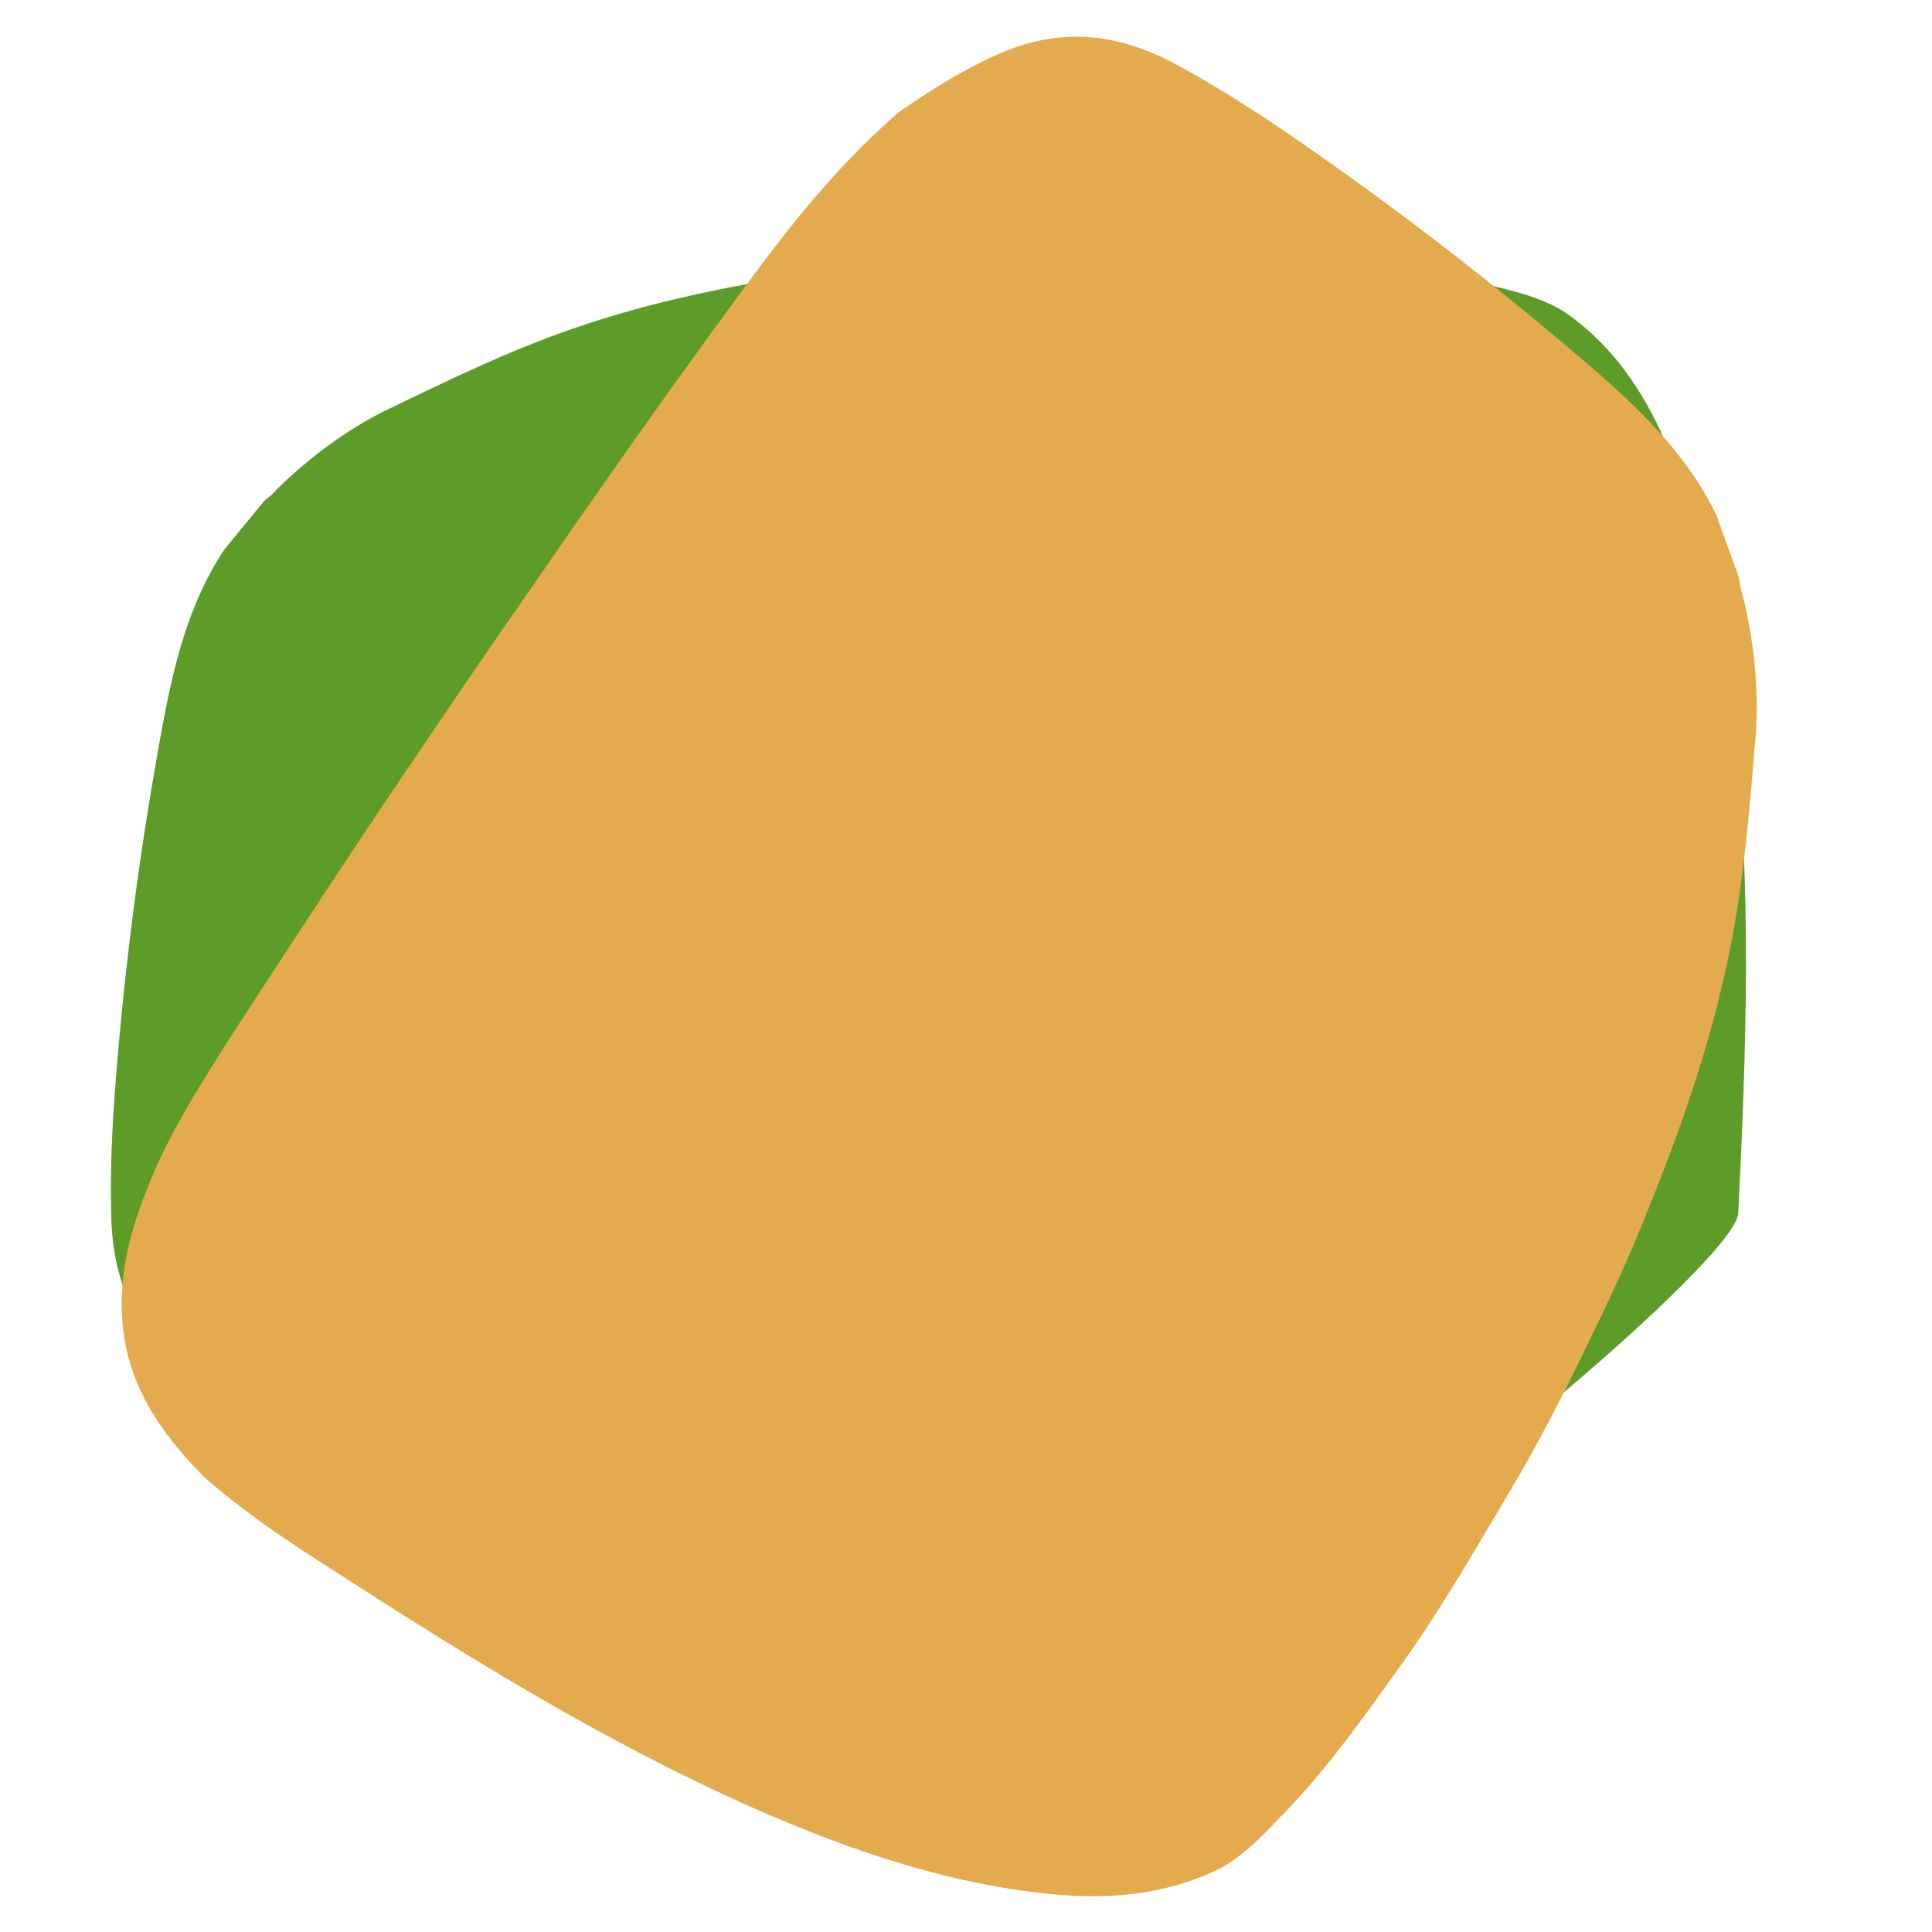
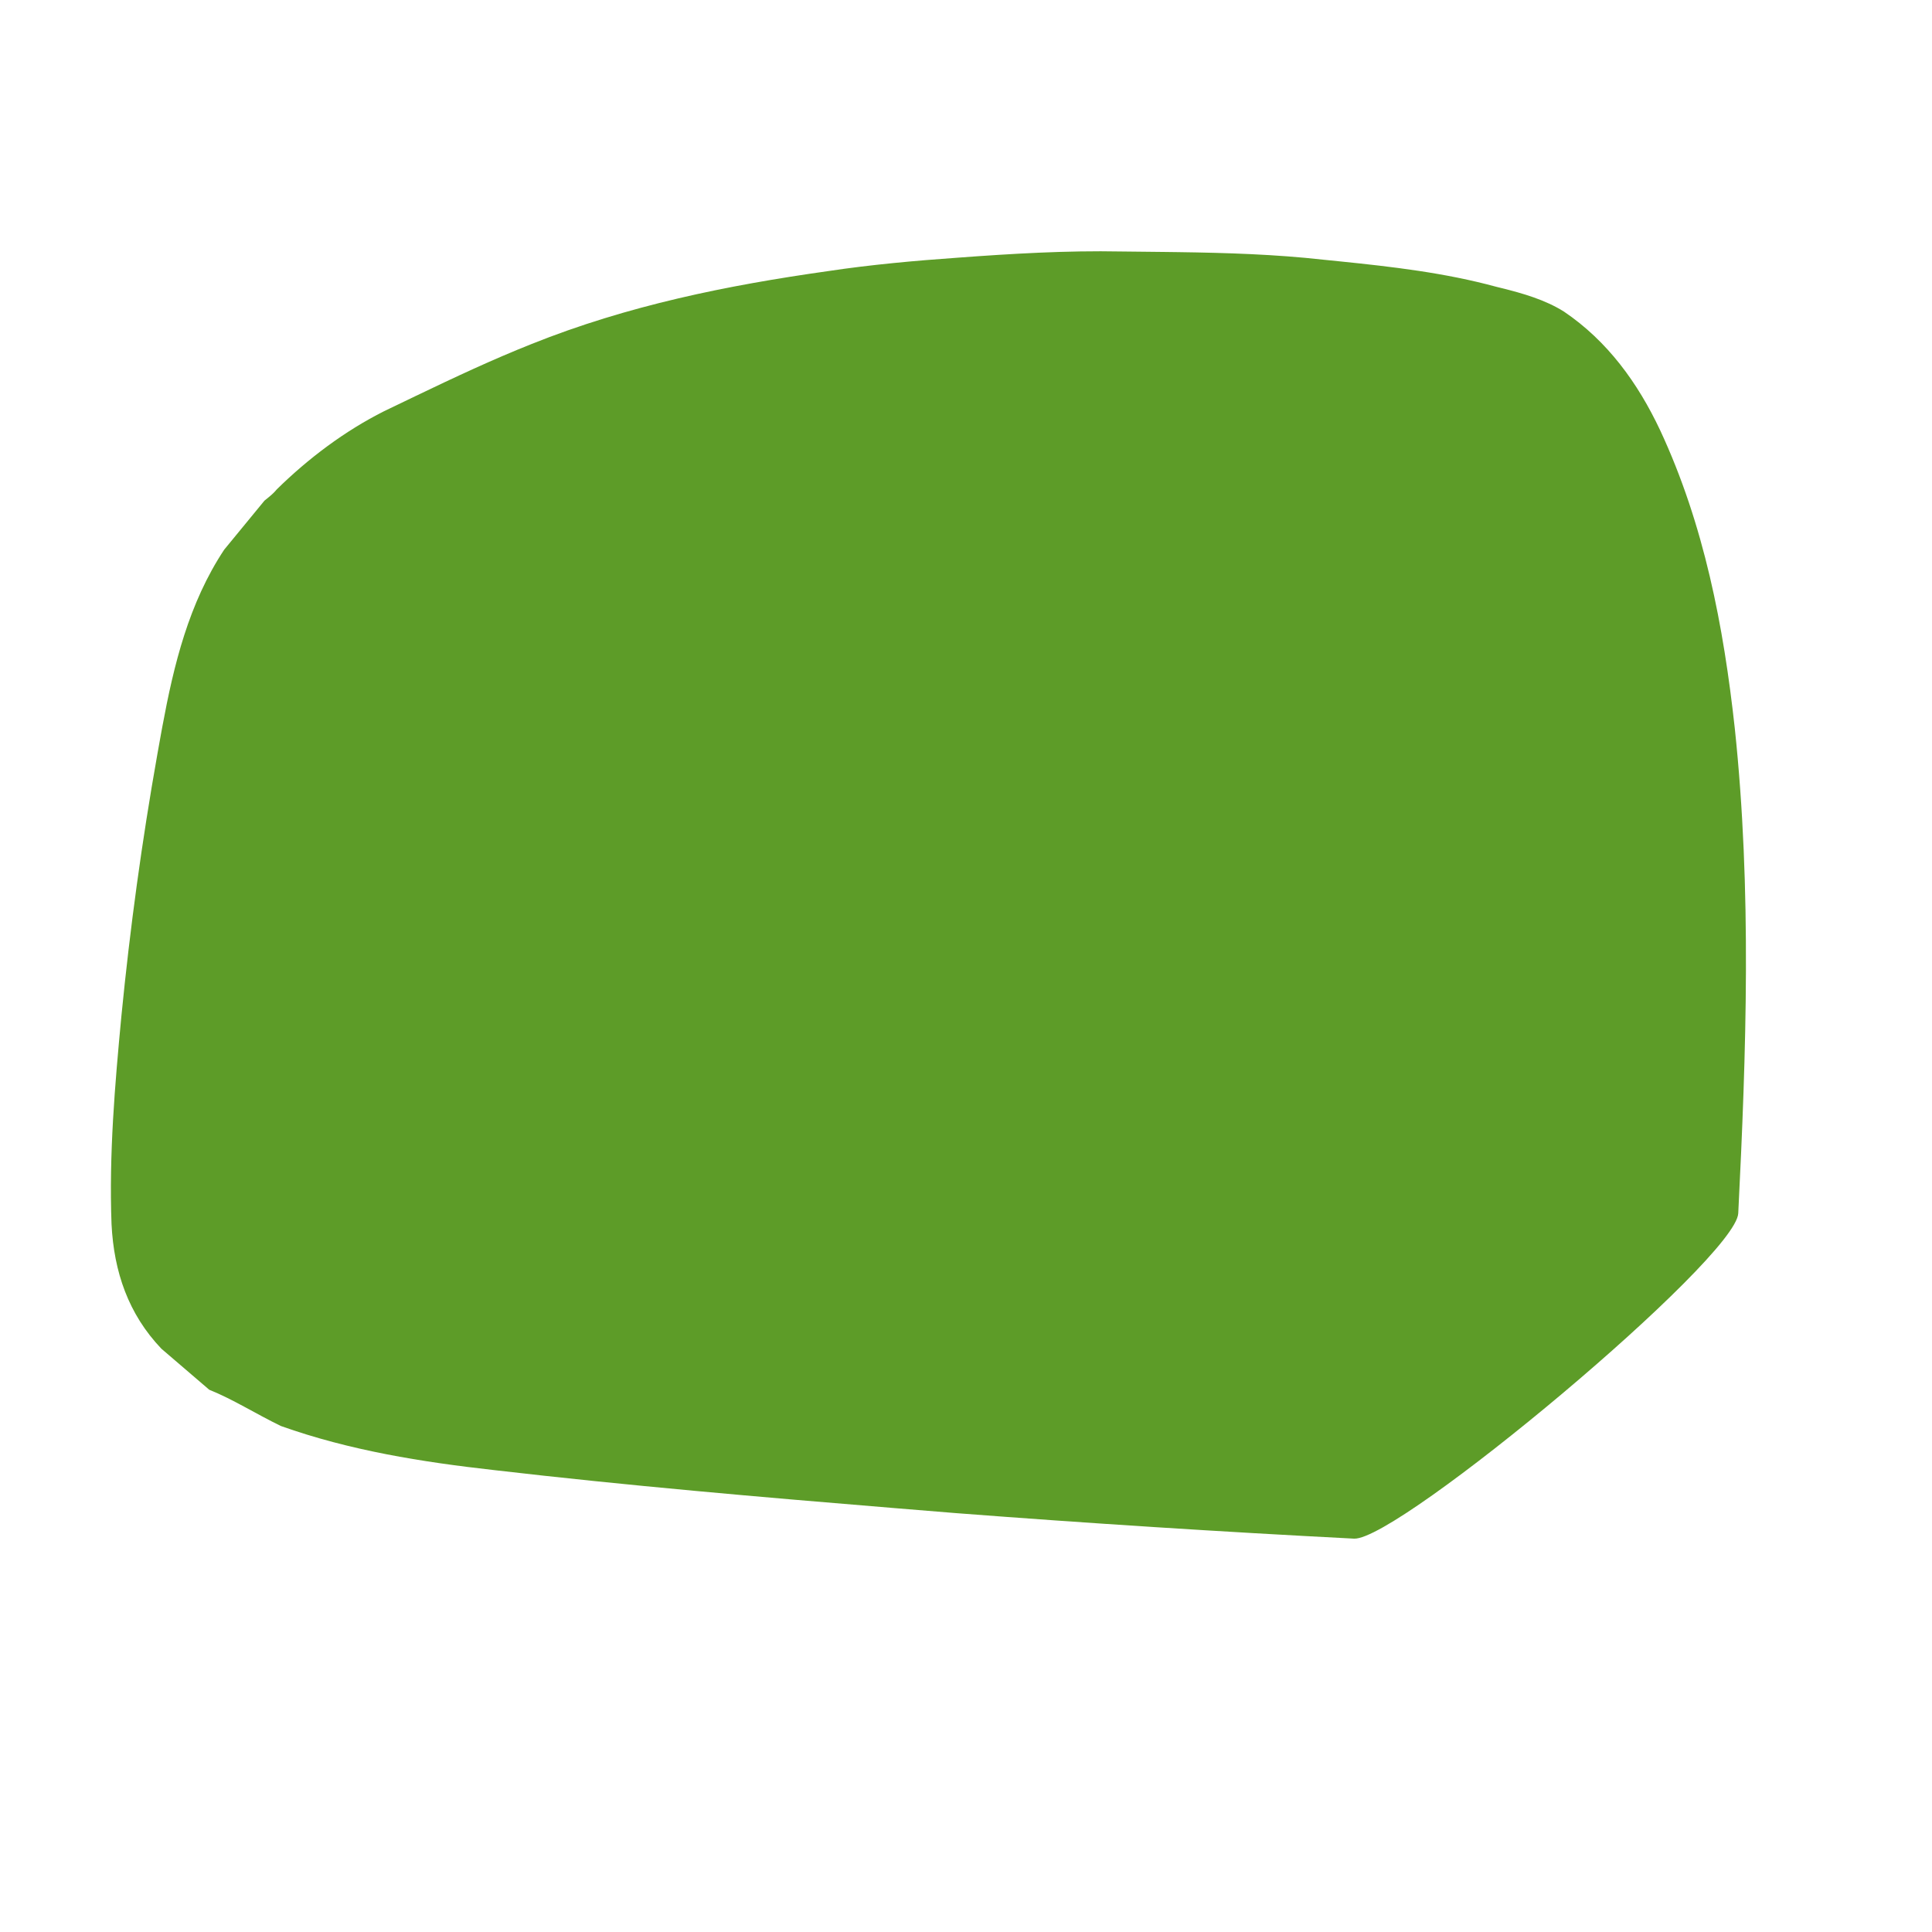
<svg xmlns="http://www.w3.org/2000/svg" width="540px" height="540px" viewBox="0 0 540 540" version="1.1">
  <title>Group 14</title>
  <g id="A-propos" stroke="none" stroke-width="1" fill="none" fill-rule="evenodd">
    <g id="01-AgirAgri-A-propos" transform="translate(-119, -2740)">
      <g id="2" transform="translate(0, 2740)">
        <g id="Group-14" transform="translate(119, 0)">
-           <rect id="Rectangle" x="0" y="0" width="540" height="540" />
          <path d="M378.479,430.057 C341.362,428.145 304.204,425.764 267.006,422.908 L250.141,421.529 C212.666,418.449 175.226,415.224 138.045,410.891 C117.973,408.641 97.82,405.441 78.527,398.58 C71.453,395.156 65.268,391.174 58.487,388.44 L45.119,376.981 C35.878,367.3 31.835,355.477 31.173,342.154 C30.453,322.622 32.094,303.356 33.947,283.831 C36.354,259.338 39.65,235.203 43.987,210.782 L45.047,204.878 L45.38,203.066 C48.575,185.846 52.757,168.579 62.671,153.623 L73.908,139.942 L75.036,139.025 C75.877,138.336 76.638,137.665 77.38,136.761 C86.234,128.076 96.349,120.471 107.34,114.938 L116.363,110.599 C126.929,105.528 137.64,100.493 148.552,96.162 C175.471,85.368 203.296,79.749 231.494,75.769 C243.272,73.989 255.807,72.858 267.665,72.026 C282.773,70.901 298.133,69.993 313.362,70.291 L325.429,70.421 L329.462,70.473 C342.913,70.666 356.433,71.08 369.926,72.593 L374.504,73.055 C389.252,74.56 403.963,76.271 418.285,80.176 L419.67,80.516 C425.685,82.009 431.839,83.783 437.114,87.08 C449.272,95.302 457.745,106.964 464.018,120.259 C476.312,146.632 481.762,175.056 484.892,203.69 C489.64,248.668 488.102,293.974 485.847,339.106 C485.287,351.822 390.922,430.601 378.479,430.057 Z" id="Path" fill="#5D9C28" fill-rule="nonzero" />
-           <path d="M35.757,378.856 C31.031,359.738 36.501,342.115 44.297,324.763 C49.92,312.667 57.006,301.527 64.091,290.387 C85.467,257.296 107.291,224.415 129.561,191.743 L136.343,181.896 L143.486,171.535 C163.737,142.192 184.111,112.964 205.141,84.36 L210.365,77.271 L212.07,74.979 C223.759,59.335 236.333,44.207 251.261,31.311 L253.554,29.738 C261.343,24.444 276.108,14.965 288.359,11.845 C301.95,8.384 314.711,10.807 327.028,17.113 C344.952,26.587 361.388,38.091 377.943,49.924 C398.737,64.894 418.733,80.498 438.434,97.216 L442.91,101.027 L444.316,102.234 C458.131,114.13 471.474,126.954 479.678,143.864 L486.013,161.28 L486.219,162.66 C486.398,163.84 486.596,164.925 487.031,166.12 C490.142,178.756 491.614,191.989 490.761,204.952 L489.925,214.932 L489.496,219.944 C488.547,230.813 487.456,241.744 485.793,252.534 C481.228,282.852 471.534,311.316 460.17,339.271 C455.53,351.009 449.906,363.105 444.371,374.425 C437.378,388.88 430.057,403.455 421.721,417.283 L415.212,428.295 L413.123,431.811 C405.795,444.114 398.233,456.369 389.688,468.024 L386.934,471.867 C377.742,484.668 368.388,497.332 357.259,508.49 L356.22,509.585 L355.208,510.639 C350.968,515.025 346.412,519.295 341.083,522.196 C327.257,529.092 312.293,530.821 297.029,529.682 C266.829,527.284 238.411,517.539 211.034,505.553 C168.12,486.574 128.242,461.652 88.899,436.162 C77.774,429.049 66.857,421.489 57.012,412.794 L56.023,411.781 C47.003,402.447 39.105,392 35.757,378.856 Z" id="Path" fill="#E4AB4E" fill-rule="nonzero" />
        </g>
      </g>
    </g>
  </g>
</svg>